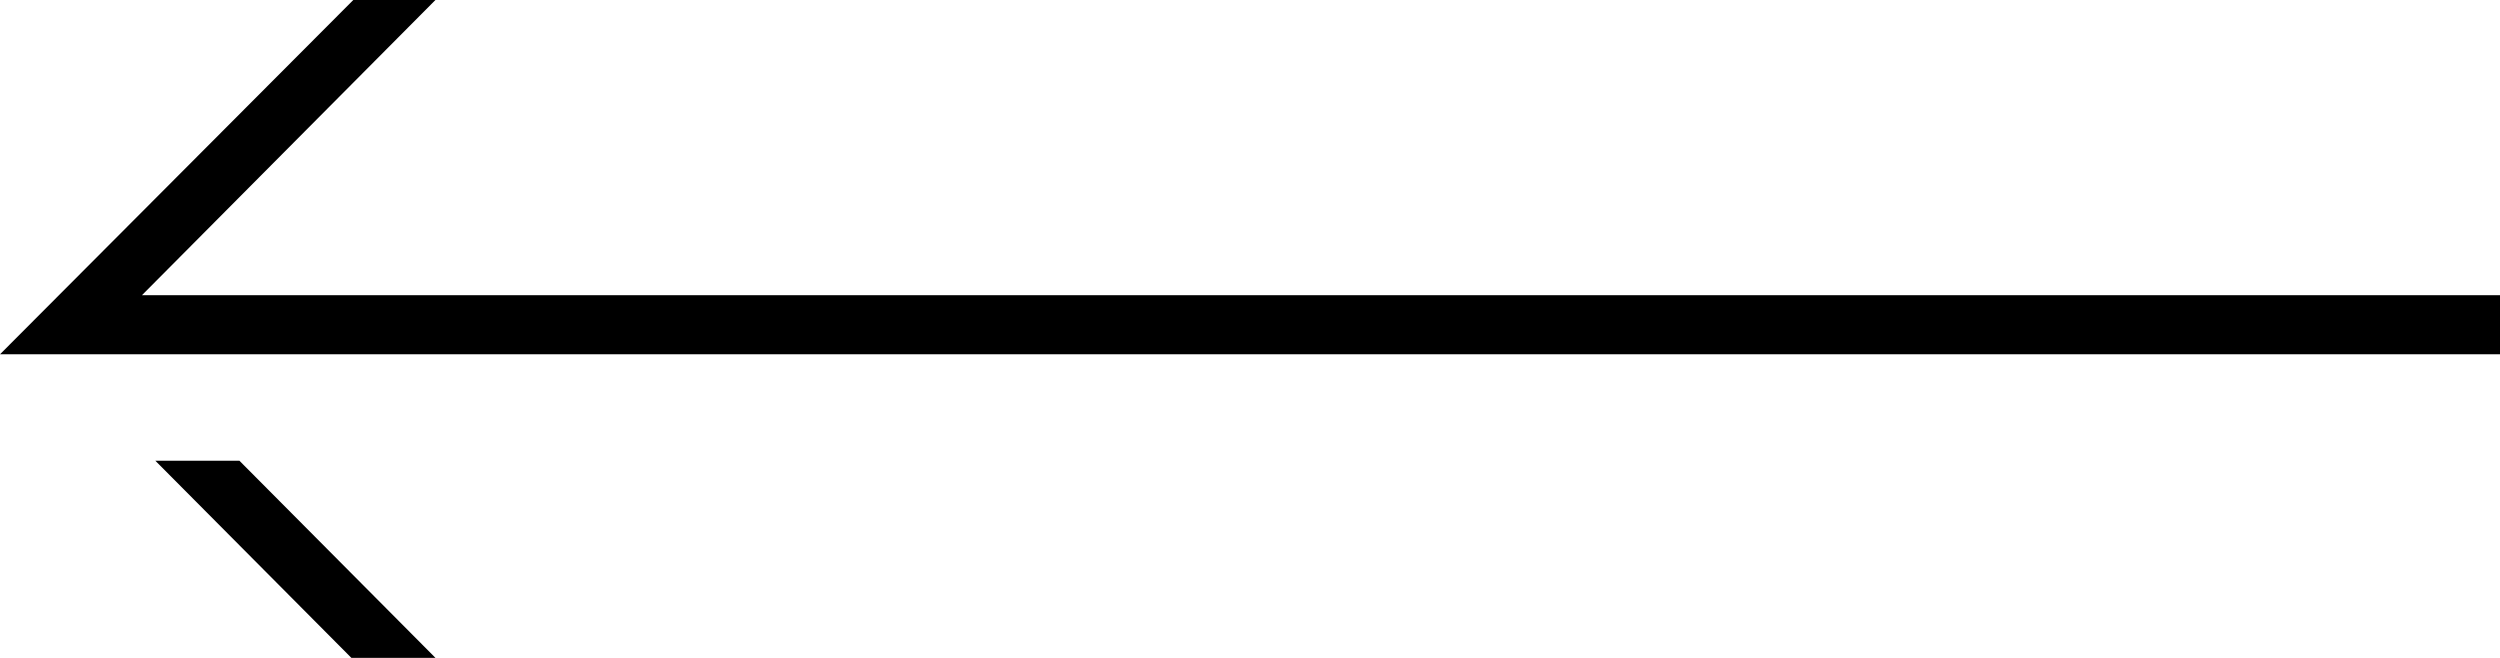
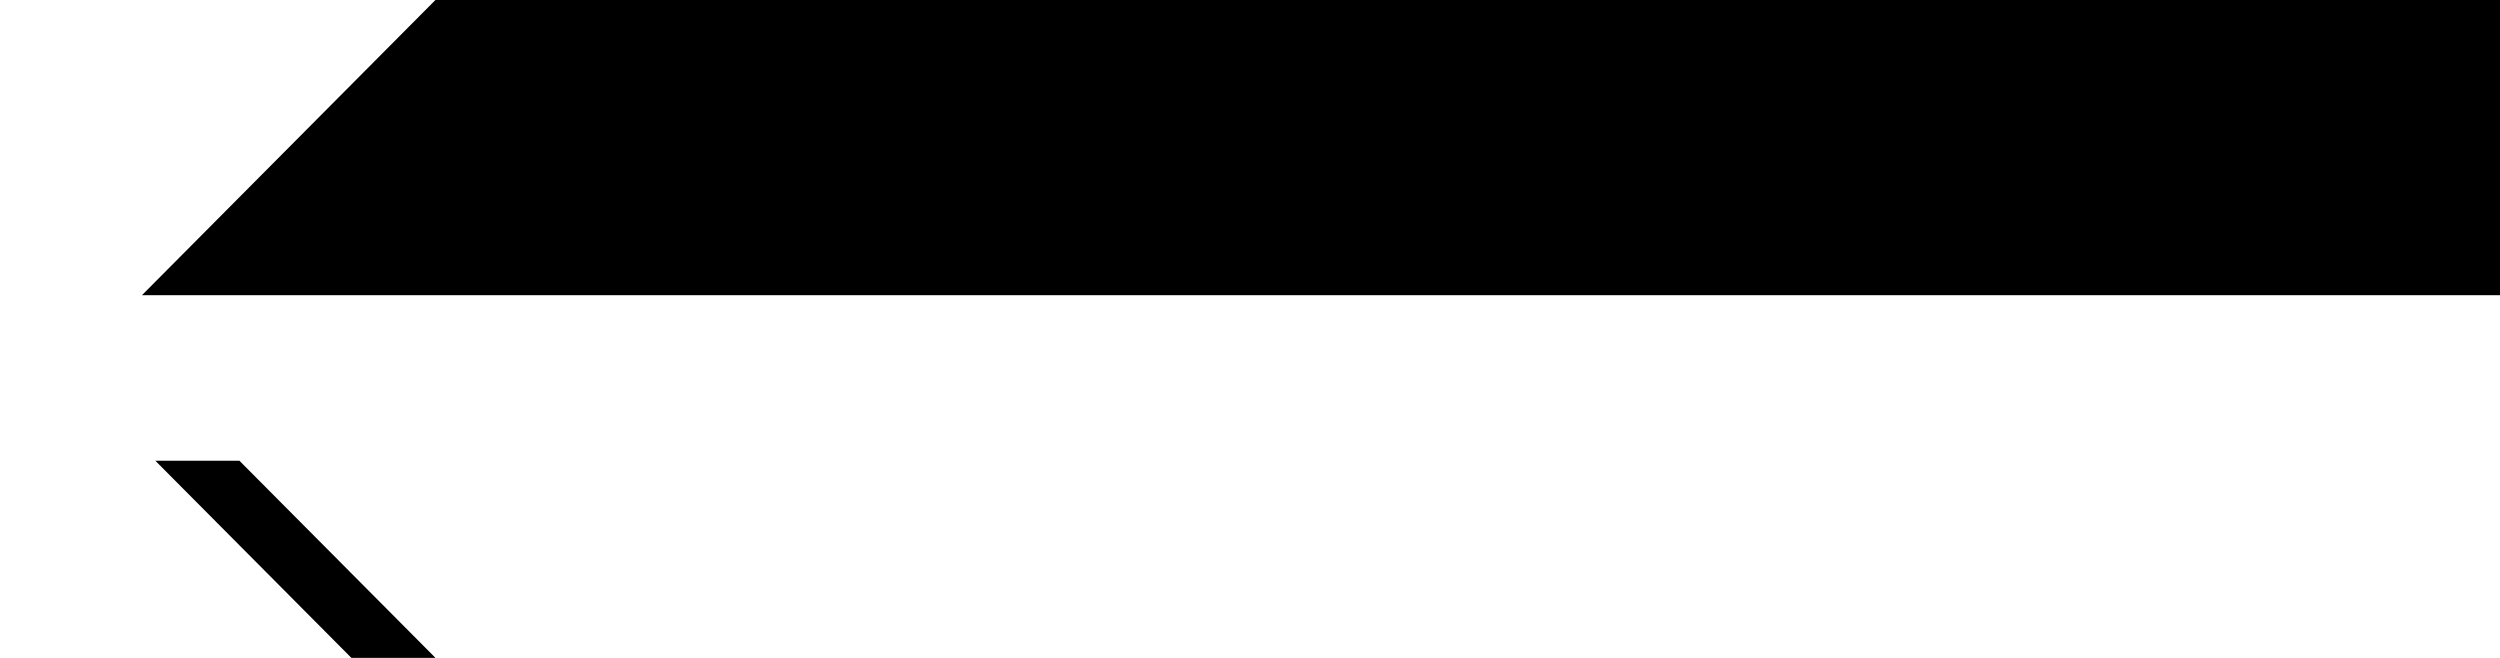
<svg xmlns="http://www.w3.org/2000/svg" width="57" height="15" viewBox="0 0 57 15" fill="none">
-   <path fill-rule="evenodd" clip-rule="evenodd" d="M3.237 6.73L9.928 0H8.055L0 8.078H57V6.73H3.237ZM9.929 15L5.458 10.504H3.541L8.012 15H9.929Z" fill="black" />
+   <path fill-rule="evenodd" clip-rule="evenodd" d="M3.237 6.73L9.928 0H8.055H57V6.73H3.237ZM9.929 15L5.458 10.504H3.541L8.012 15H9.929Z" fill="black" />
</svg>